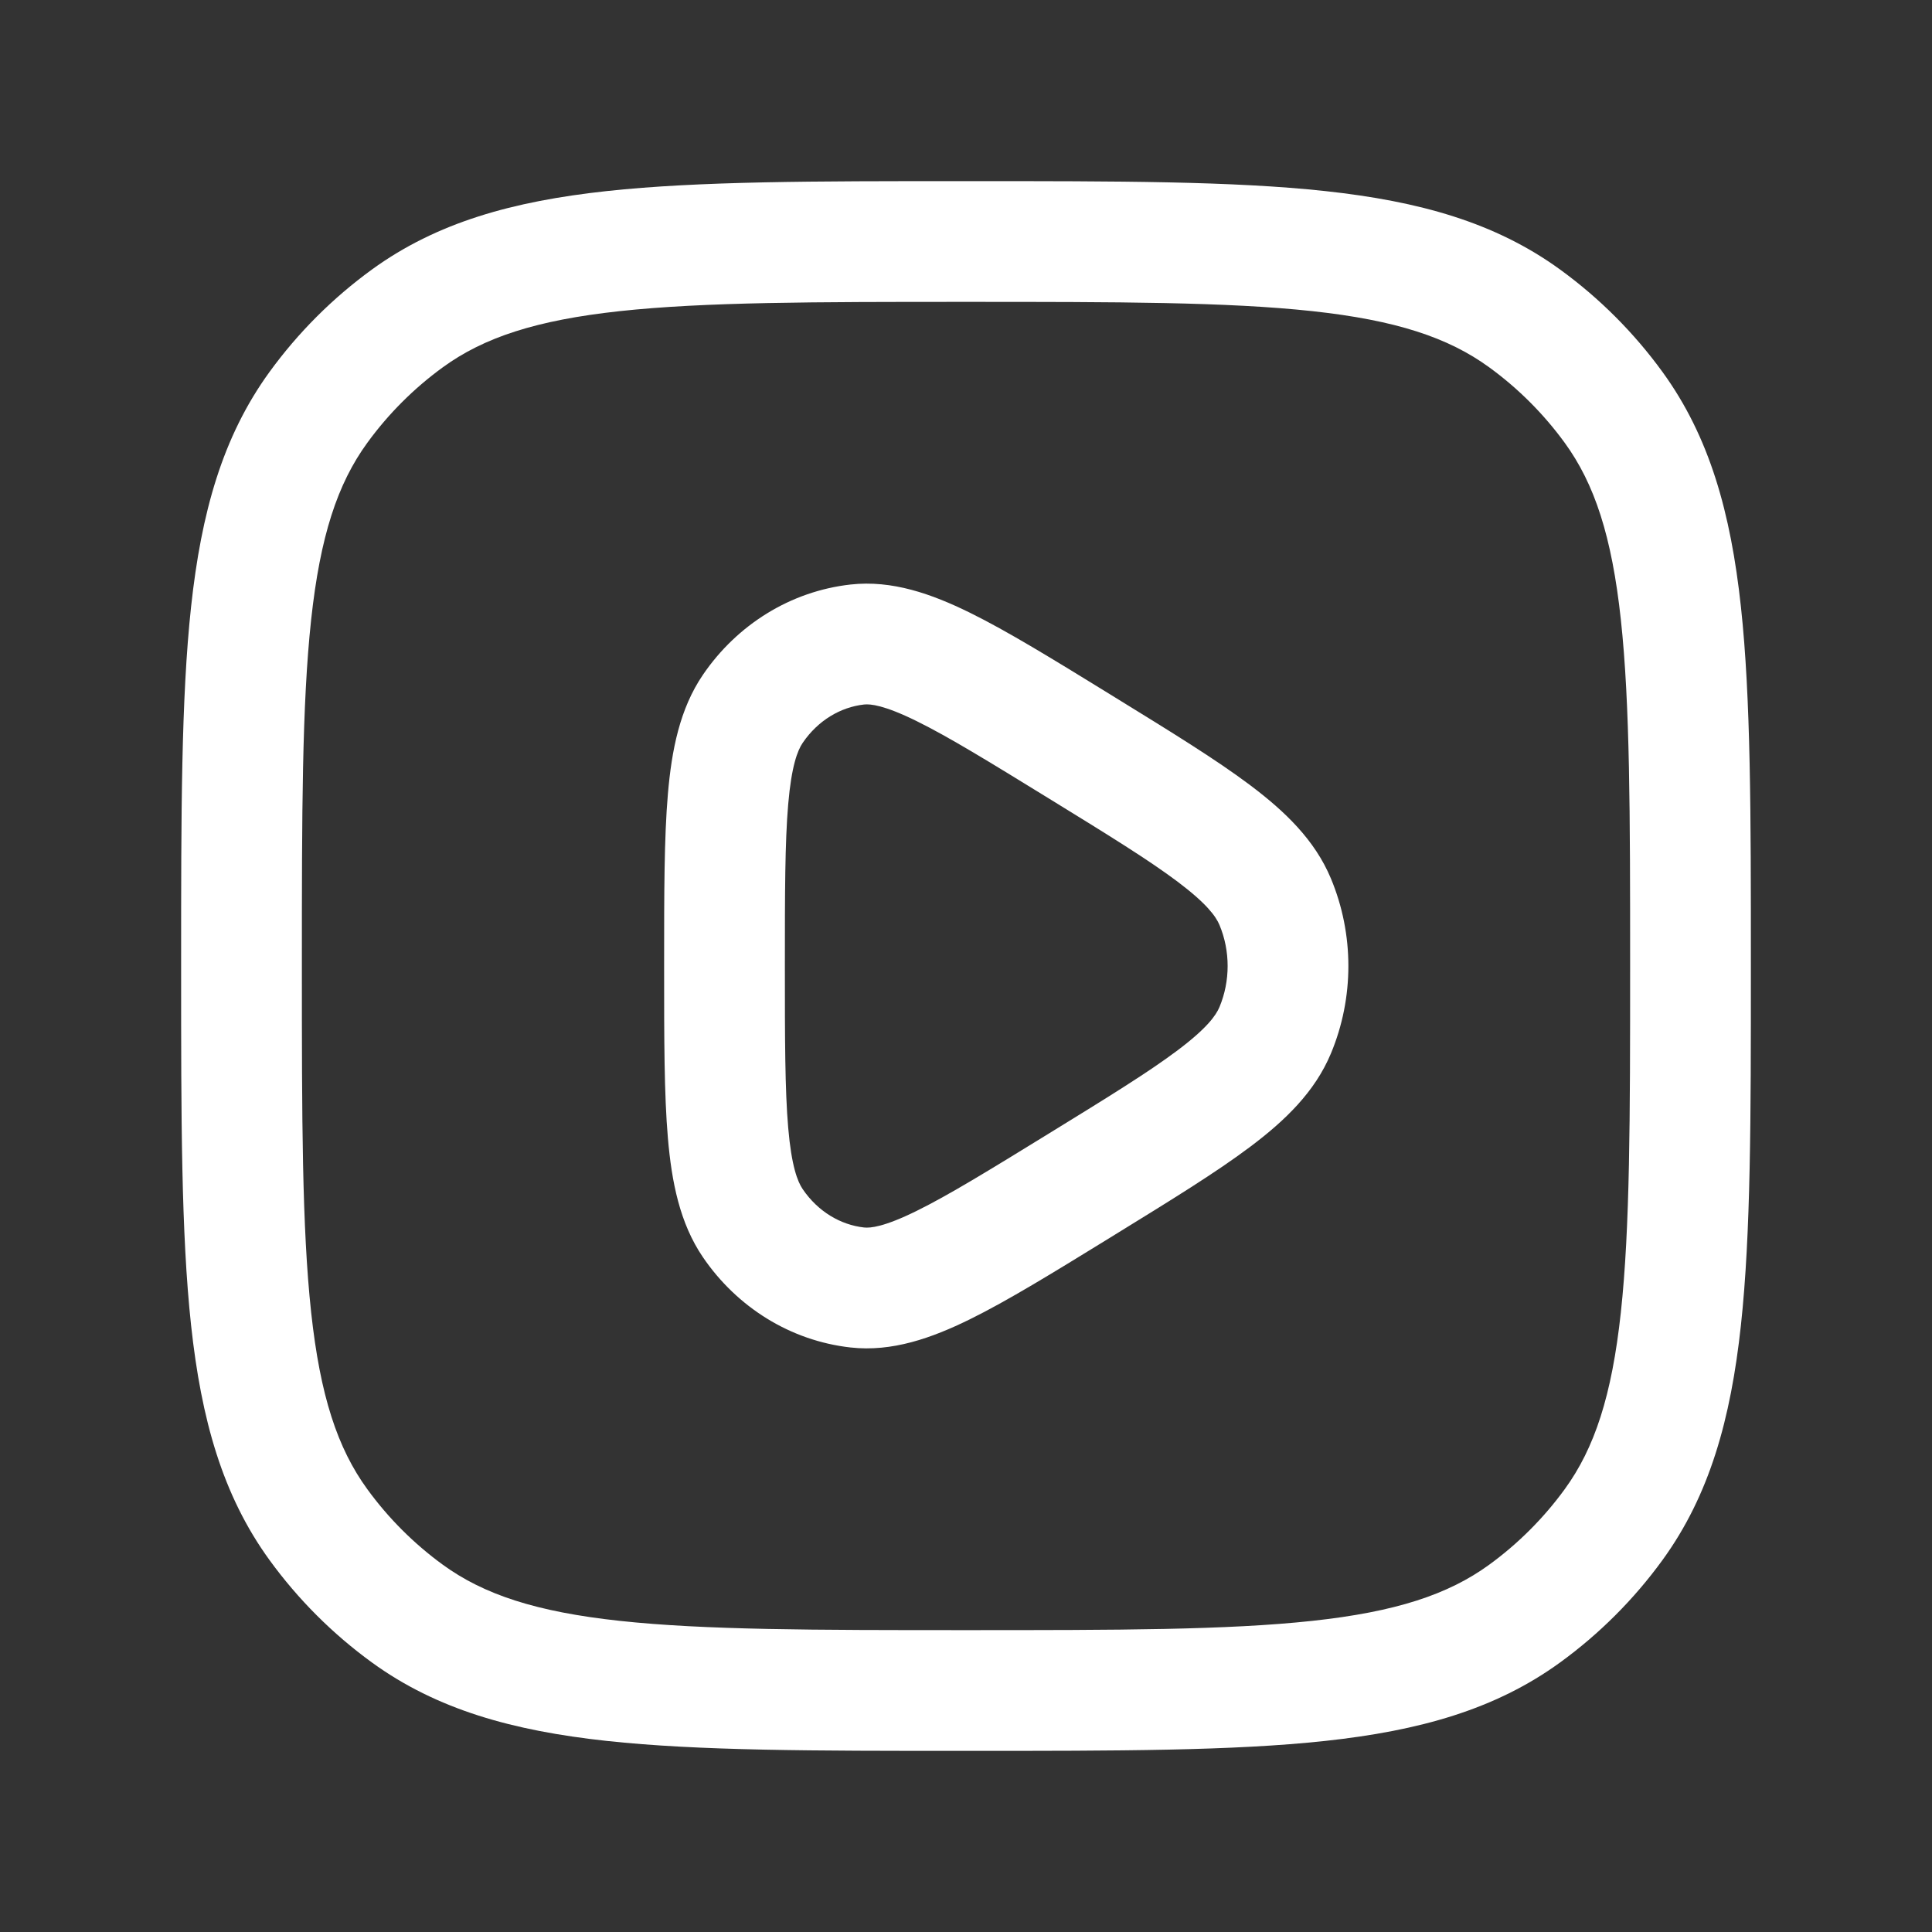
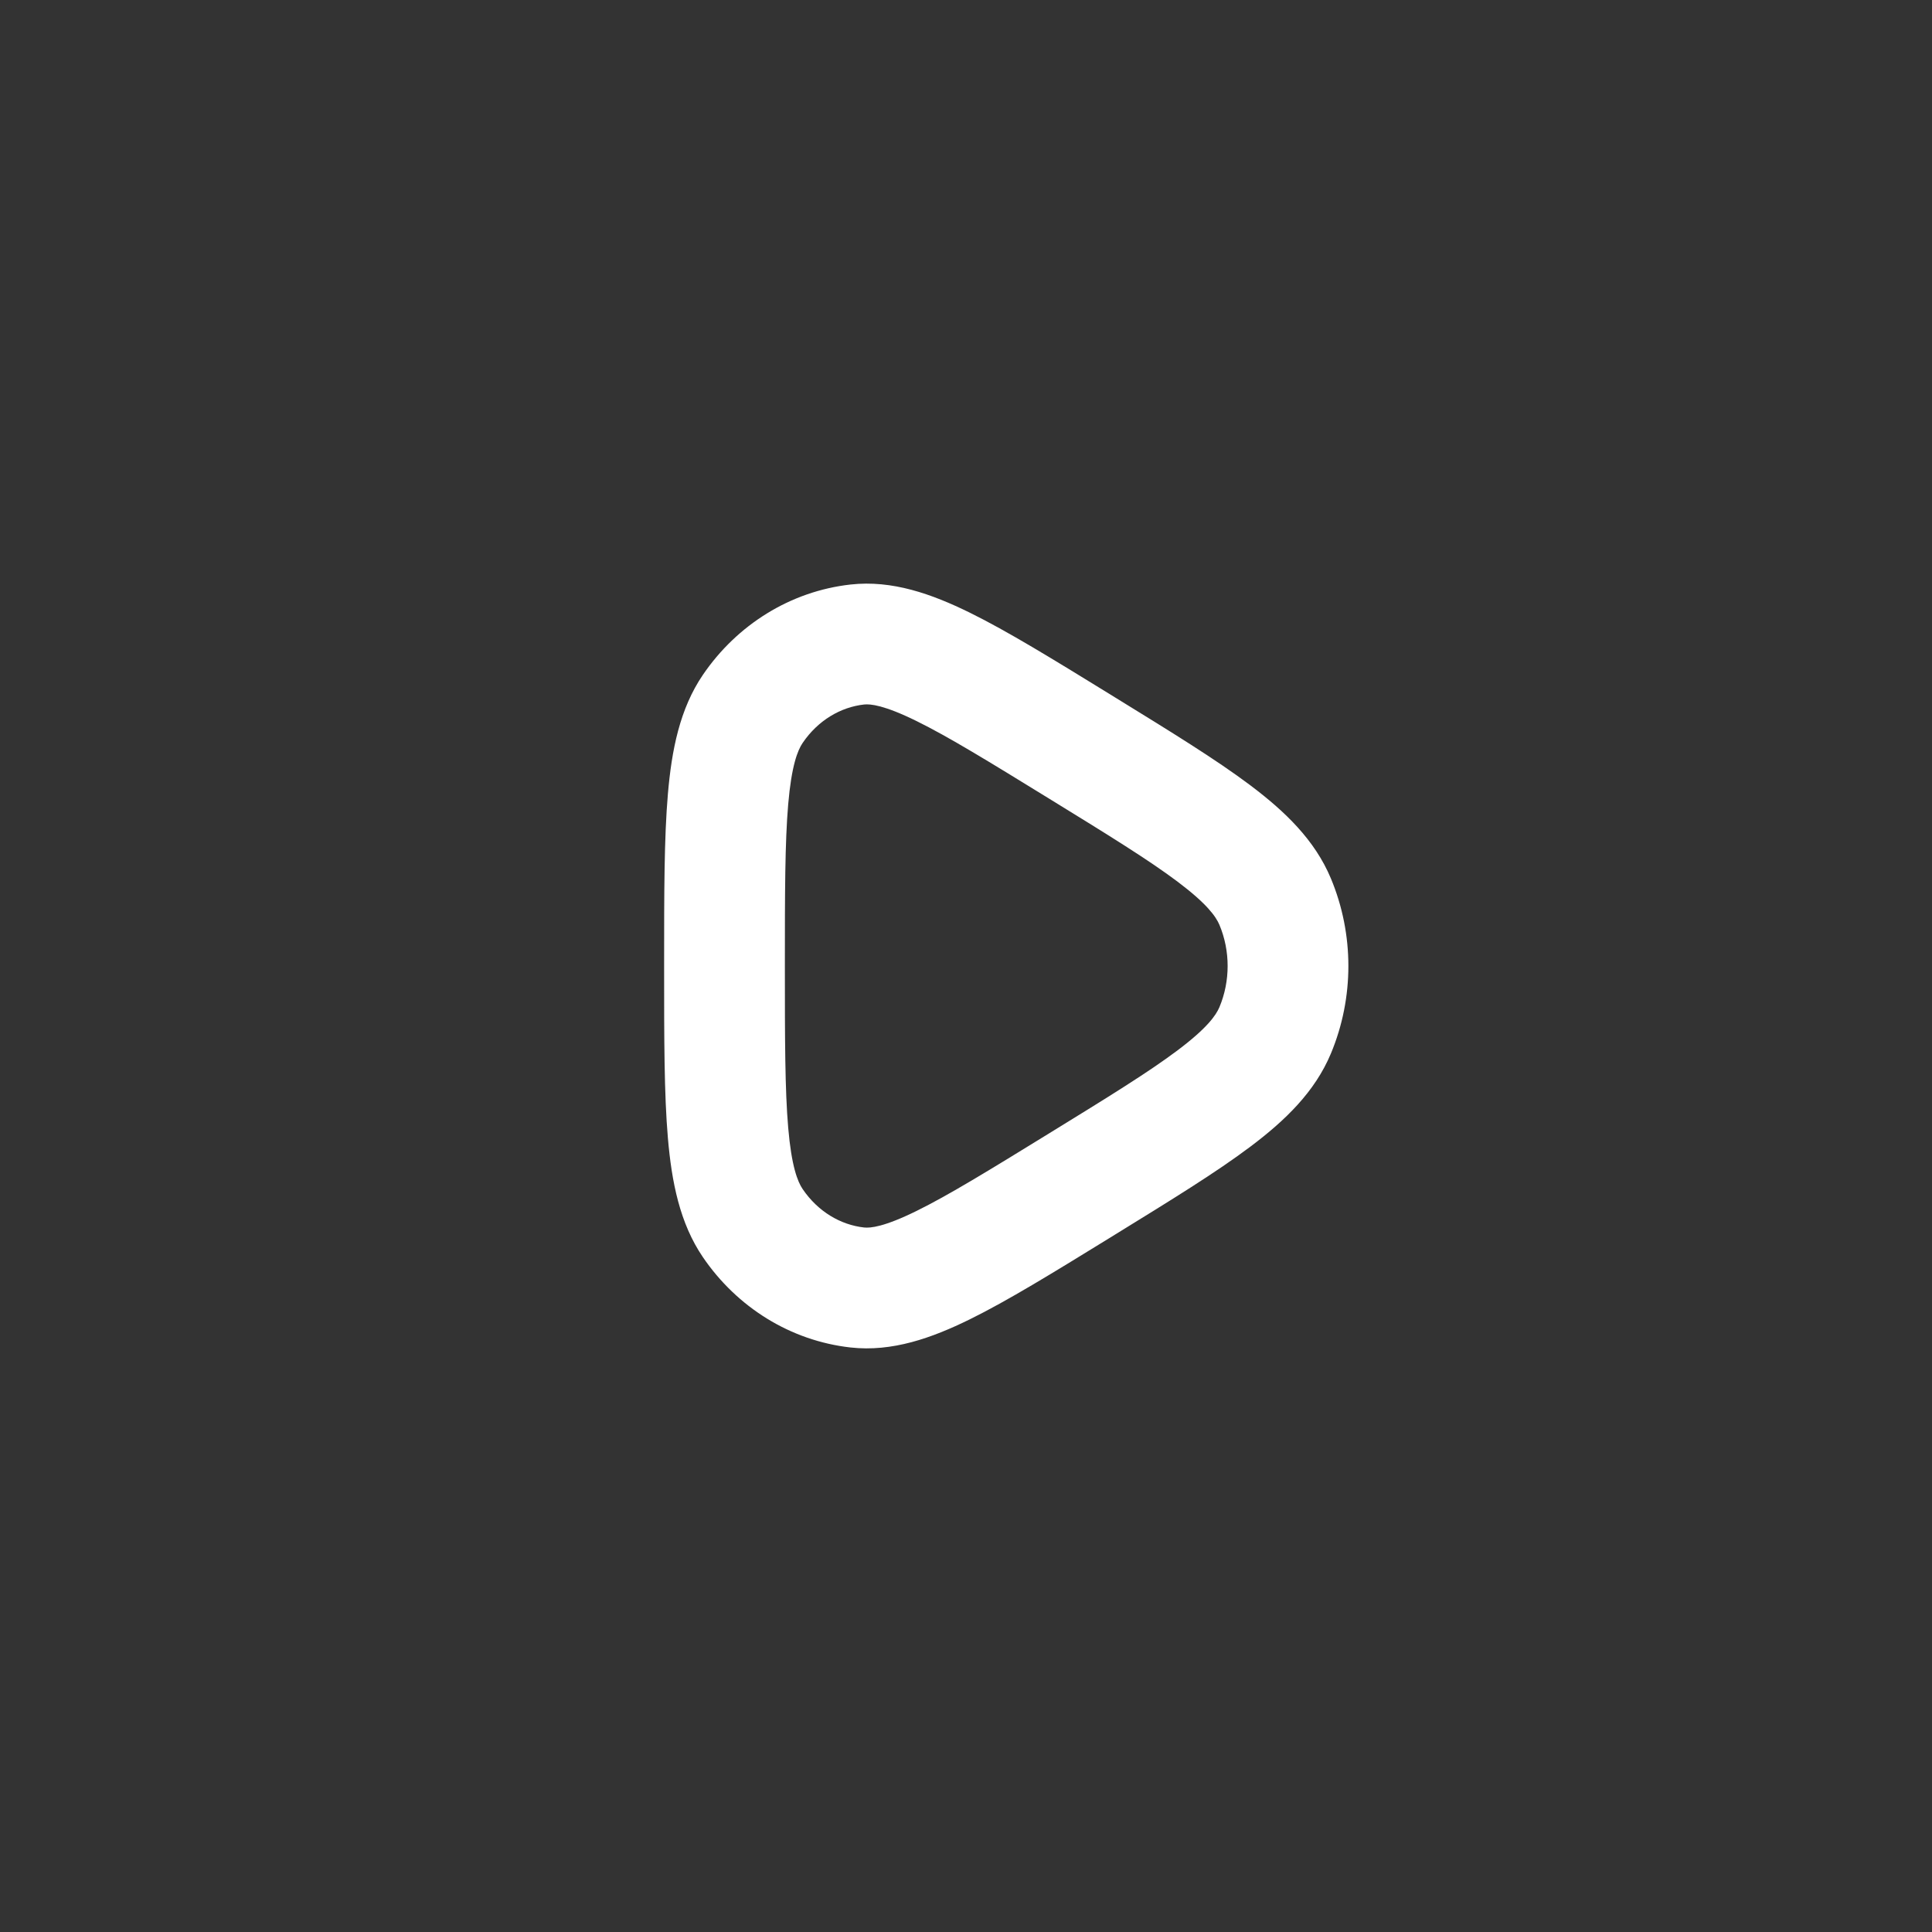
<svg xmlns="http://www.w3.org/2000/svg" width="64" height="64" viewBox="0 0 64 64" fill="none">
  <rect x="0" y="0" width="64" height="64" fill="#333333" stroke="none" />
  <path fill-rule="evenodd" clip-rule="evenodd" d="M36.749 22.986C34.89 21.842 33.372 20.908 32.121 20.293C30.863 19.675 29.554 19.209 28.176 19.363C26.184 19.586 24.416 20.695 23.285 22.354C22.518 23.48 22.25 24.846 22.125 26.299C22 27.748 22 29.604 22 31.904V32.096C22 34.395 22 36.252 22.125 37.701C22.25 39.154 22.518 40.52 23.285 41.646C24.416 43.305 26.184 44.414 28.176 44.637C29.554 44.791 30.863 44.325 32.121 43.707C33.372 43.092 34.89 42.158 36.749 41.014L36.925 40.905C38.785 39.76 40.302 38.827 41.426 37.98C42.567 37.121 43.556 36.172 44.087 34.901C44.86 33.052 44.86 30.948 44.087 29.099C43.556 27.828 42.567 26.879 41.426 26.02C40.303 25.173 38.785 24.24 36.925 23.095L36.749 22.986ZM28.622 23.338C28.831 23.315 29.282 23.355 30.356 23.883C31.416 24.404 32.772 25.236 34.741 26.448C36.71 27.659 38.065 28.495 39.02 29.215C39.976 29.935 40.278 30.358 40.397 30.641C40.757 31.503 40.757 32.496 40.397 33.359C40.278 33.642 39.976 34.065 39.02 34.785C38.065 35.505 36.71 36.341 34.741 37.552C32.772 38.764 31.416 39.596 30.356 40.117C29.282 40.645 28.831 40.685 28.622 40.662C27.844 40.575 27.097 40.136 26.591 39.393C26.42 39.142 26.219 38.63 26.11 37.358C26.002 36.101 26 34.418 26 32C26 29.582 26.002 27.899 26.11 26.642C26.219 25.37 26.42 24.858 26.591 24.607C27.097 23.864 27.844 23.425 28.622 23.338Z" fill="white" />
-   <path fill-rule="evenodd" clip-rule="evenodd" d="M43.903 6.33C40.857 6 37.018 6 32.121 6H31.879C26.982 6 23.143 6 20.097 6.33C16.989 6.667 14.471 7.366 12.321 8.928C11.019 9.874 9.874 11.019 8.928 12.321C7.366 14.471 6.667 16.989 6.33 20.097C6 23.143 6 26.982 6 31.879V32.121C6 37.018 6 40.857 6.33 43.903C6.667 47.011 7.366 49.529 8.928 51.679C9.874 52.981 11.019 54.126 12.321 55.072C14.471 56.634 16.989 57.333 20.097 57.67C23.143 58 26.982 58 31.879 58H32.121C37.018 58 40.857 58 43.903 57.67C47.011 57.333 49.529 56.634 51.679 55.072C52.981 54.126 54.126 52.981 55.072 51.679C56.634 49.529 57.333 47.011 57.67 43.903C58 40.857 58 37.018 58 32.121V31.879C58 26.982 58 23.143 57.67 20.097C57.333 16.989 56.634 14.471 55.072 12.321C54.126 11.019 52.981 9.874 51.679 8.928C49.529 7.366 47.011 6.667 43.903 6.33ZM14.672 12.165C16.026 11.18 17.76 10.607 20.528 10.307C23.333 10.003 26.956 10 32 10C37.044 10 40.667 10.003 43.472 10.307C46.24 10.607 47.974 11.18 49.328 12.165C50.29 12.864 51.136 13.71 51.836 14.672C52.82 16.026 53.394 17.76 53.693 20.528C53.997 23.333 54 26.956 54 32C54 37.044 53.997 40.667 53.693 43.472C53.394 46.24 52.82 47.974 51.836 49.328C51.136 50.29 50.29 51.136 49.328 51.836C47.974 52.82 46.24 53.394 43.472 53.693C40.667 53.997 37.044 54 32 54C26.956 54 23.333 53.997 20.528 53.693C17.76 53.394 16.026 52.82 14.672 51.836C13.71 51.136 12.864 50.29 12.165 49.328C11.18 47.974 10.607 46.24 10.307 43.472C10.003 40.667 10 37.044 10 32C10 26.956 10.003 23.333 10.307 20.528C10.607 17.76 11.18 16.026 12.165 14.672C12.864 13.71 13.71 12.864 14.672 12.165Z" fill="white" />
</svg>